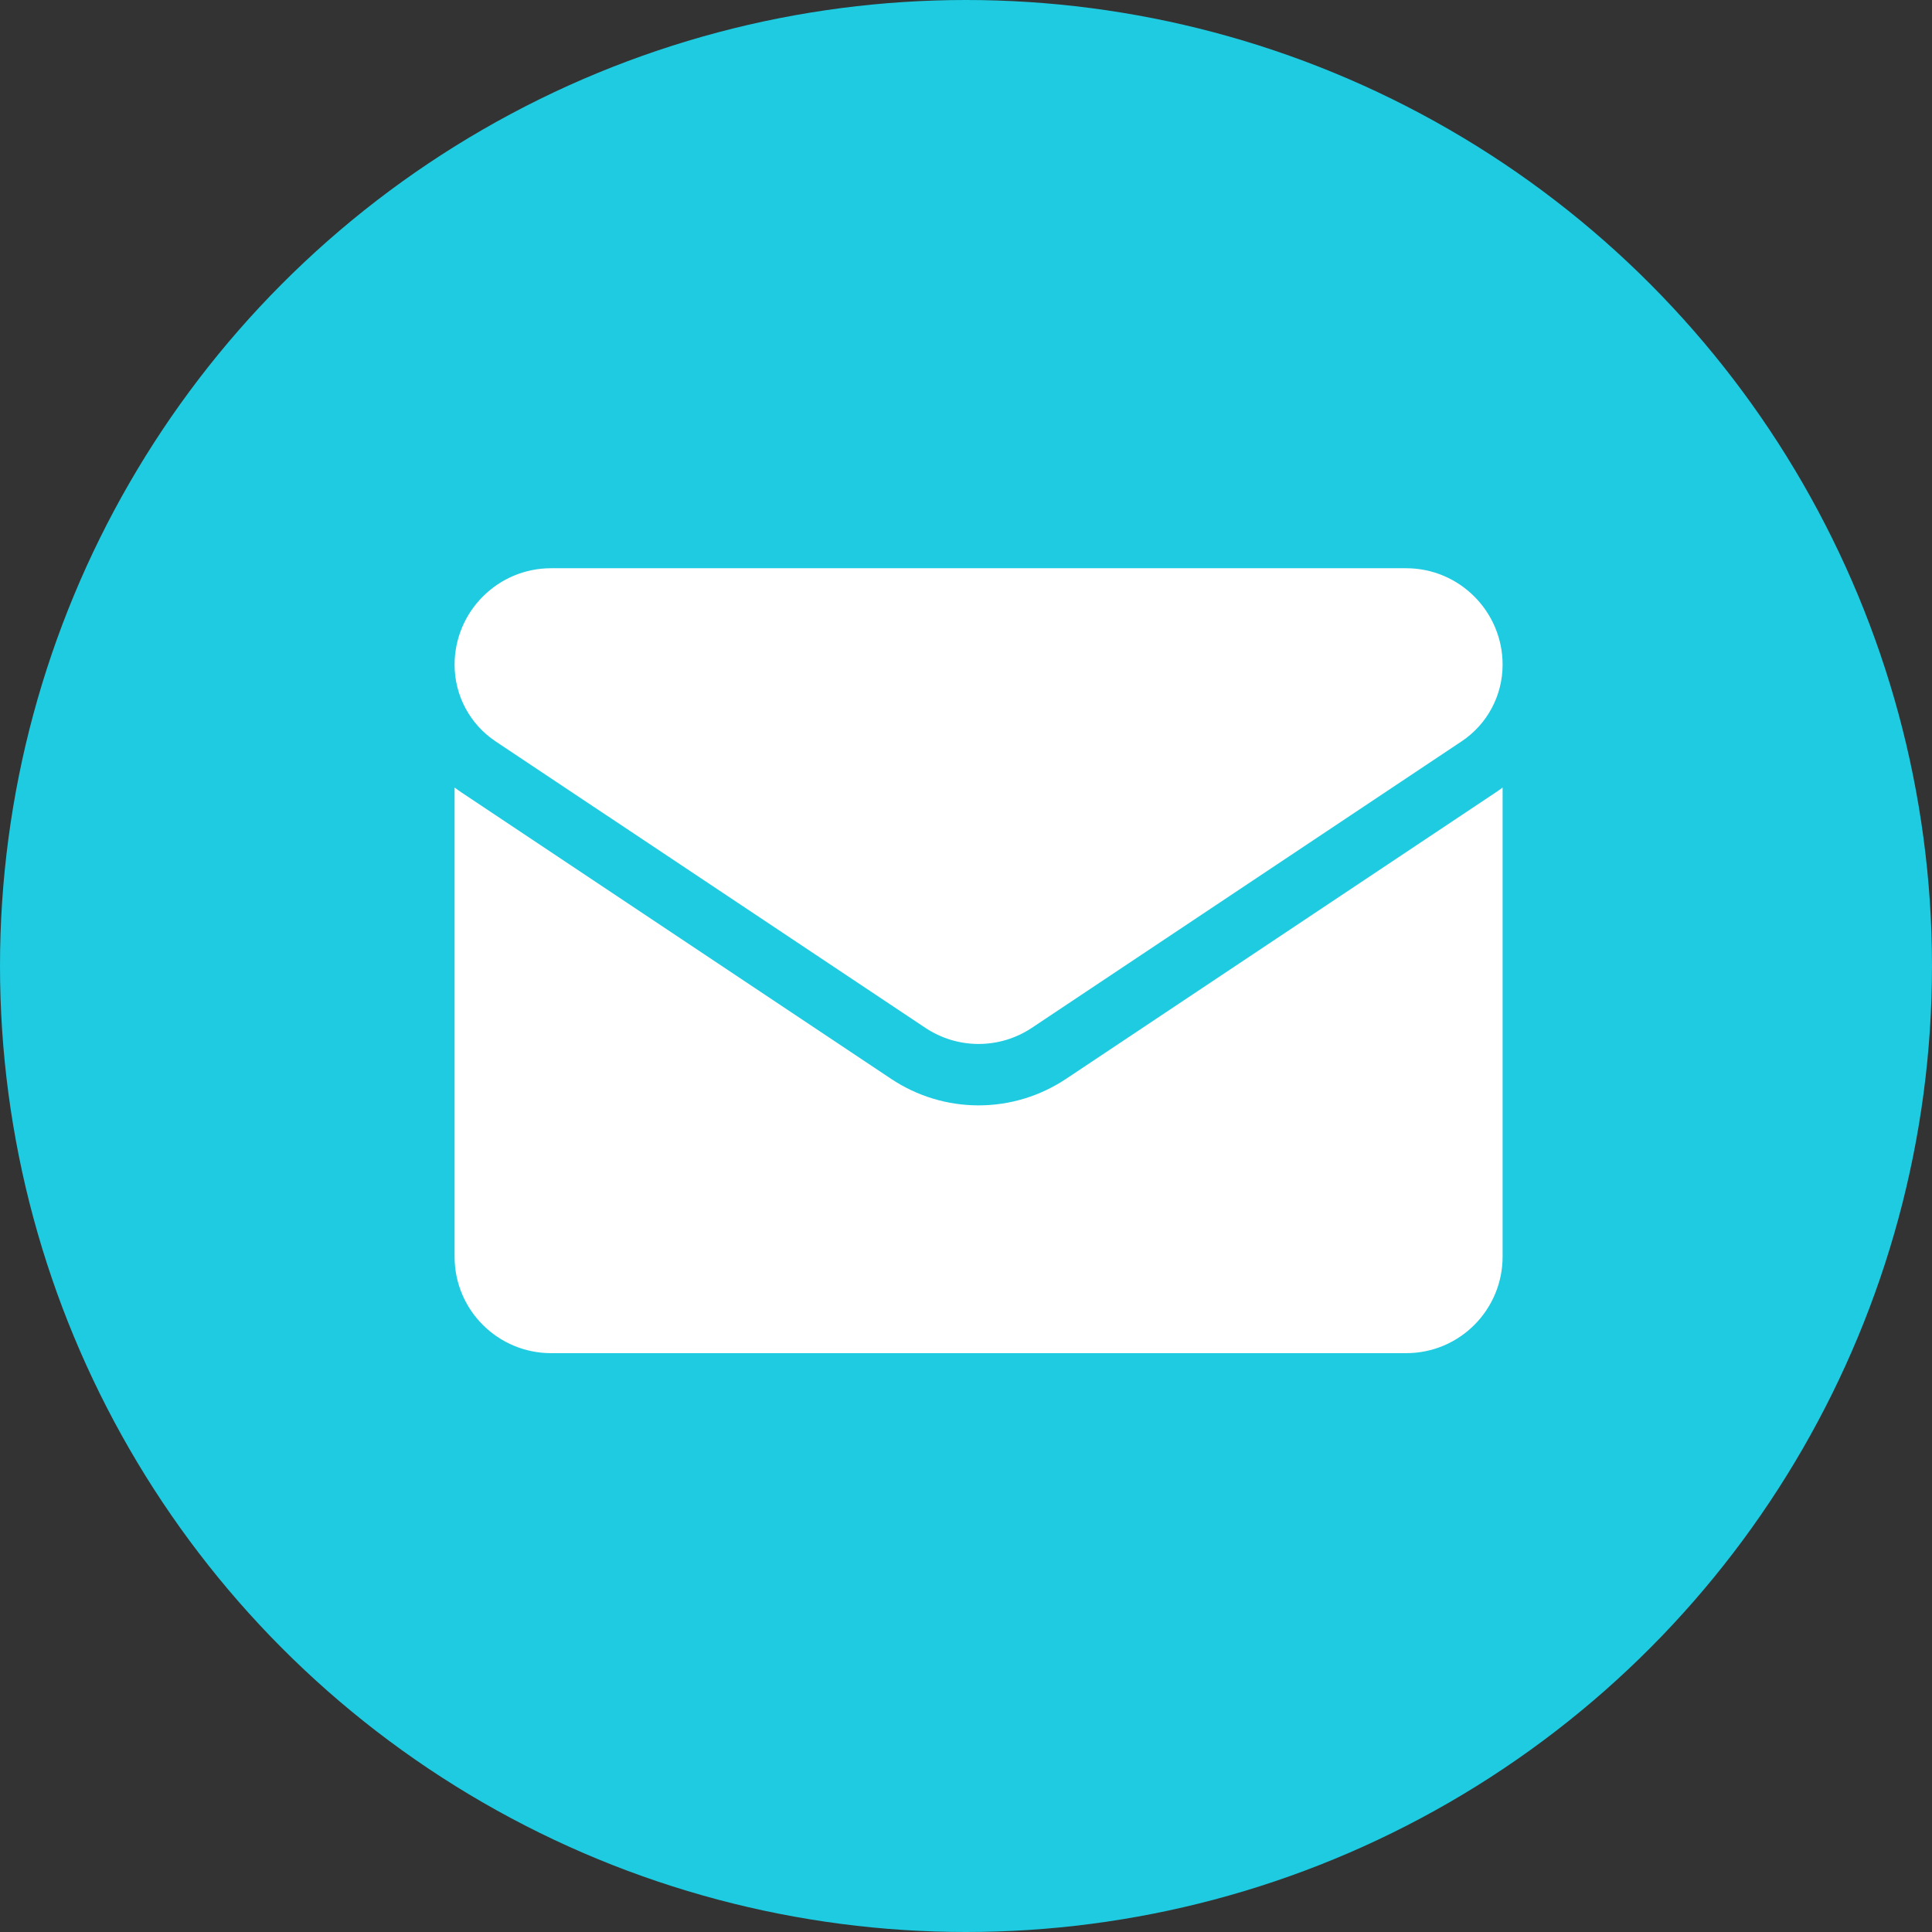
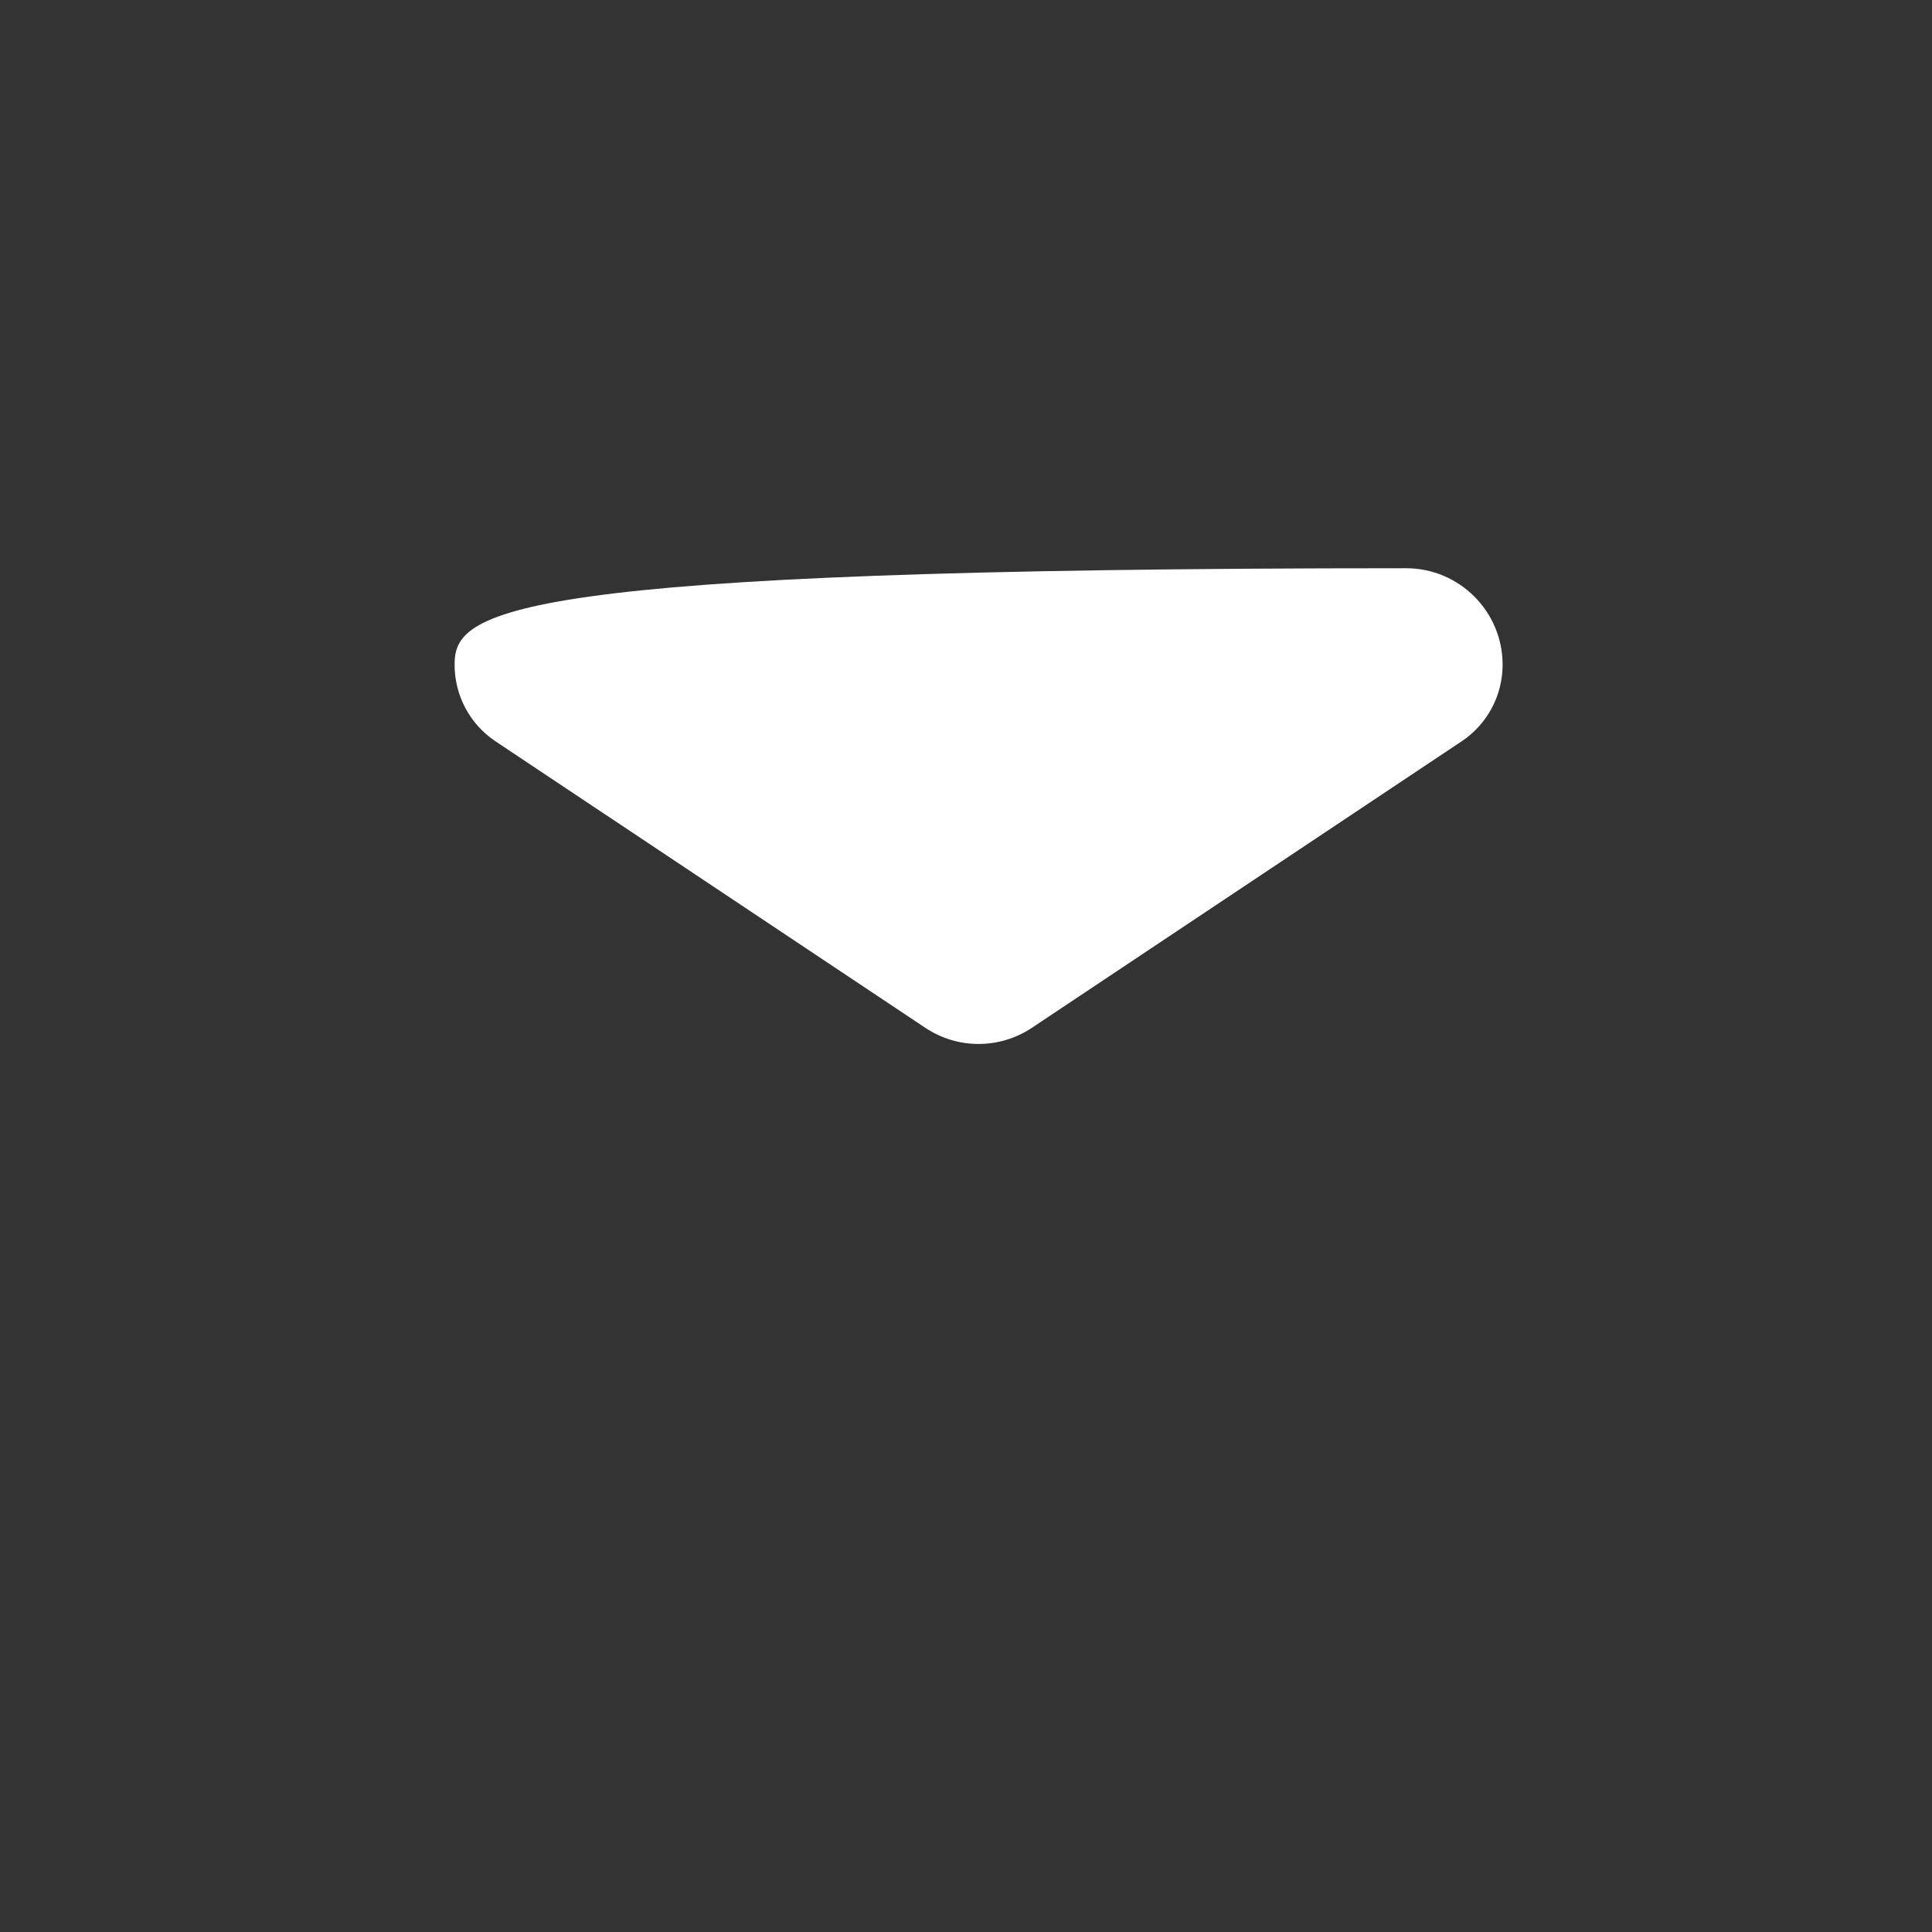
<svg xmlns="http://www.w3.org/2000/svg" width="51" height="51" viewBox="0 0 51 51" fill="none">
  <rect x="0" y="0" width="51" height="51" fill="#333333" stroke="none" />
-   <circle cx="25.5" cy="25.5" r="25.5" fill="#1ECBE1" />
-   <path d="M28.144 28.477C27.456 28.936 26.657 29.179 25.832 29.179C25.008 29.179 24.209 28.936 23.52 28.477L12.184 20.92C12.121 20.878 12.06 20.834 12 20.789V33.173C12 34.593 13.152 35.72 14.547 35.72H37.118C38.538 35.72 39.665 34.568 39.665 33.173V20.789C39.605 20.834 39.543 20.878 39.48 20.92L28.144 28.477Z" fill="white" />
-   <path d="M13.083 19.571L24.42 27.128C24.849 27.415 25.34 27.558 25.832 27.558C26.324 27.558 26.816 27.415 27.245 27.128L38.581 19.571C39.26 19.119 39.665 18.362 39.665 17.546C39.665 16.142 38.523 15 37.119 15H14.546C13.142 15 12 16.142 12 17.547C12 18.362 12.405 19.119 13.083 19.571Z" fill="white" />
+   <path d="M13.083 19.571L24.42 27.128C24.849 27.415 25.34 27.558 25.832 27.558C26.324 27.558 26.816 27.415 27.245 27.128L38.581 19.571C39.26 19.119 39.665 18.362 39.665 17.546C39.665 16.142 38.523 15 37.119 15C13.142 15 12 16.142 12 17.547C12 18.362 12.405 19.119 13.083 19.571Z" fill="white" />
</svg>